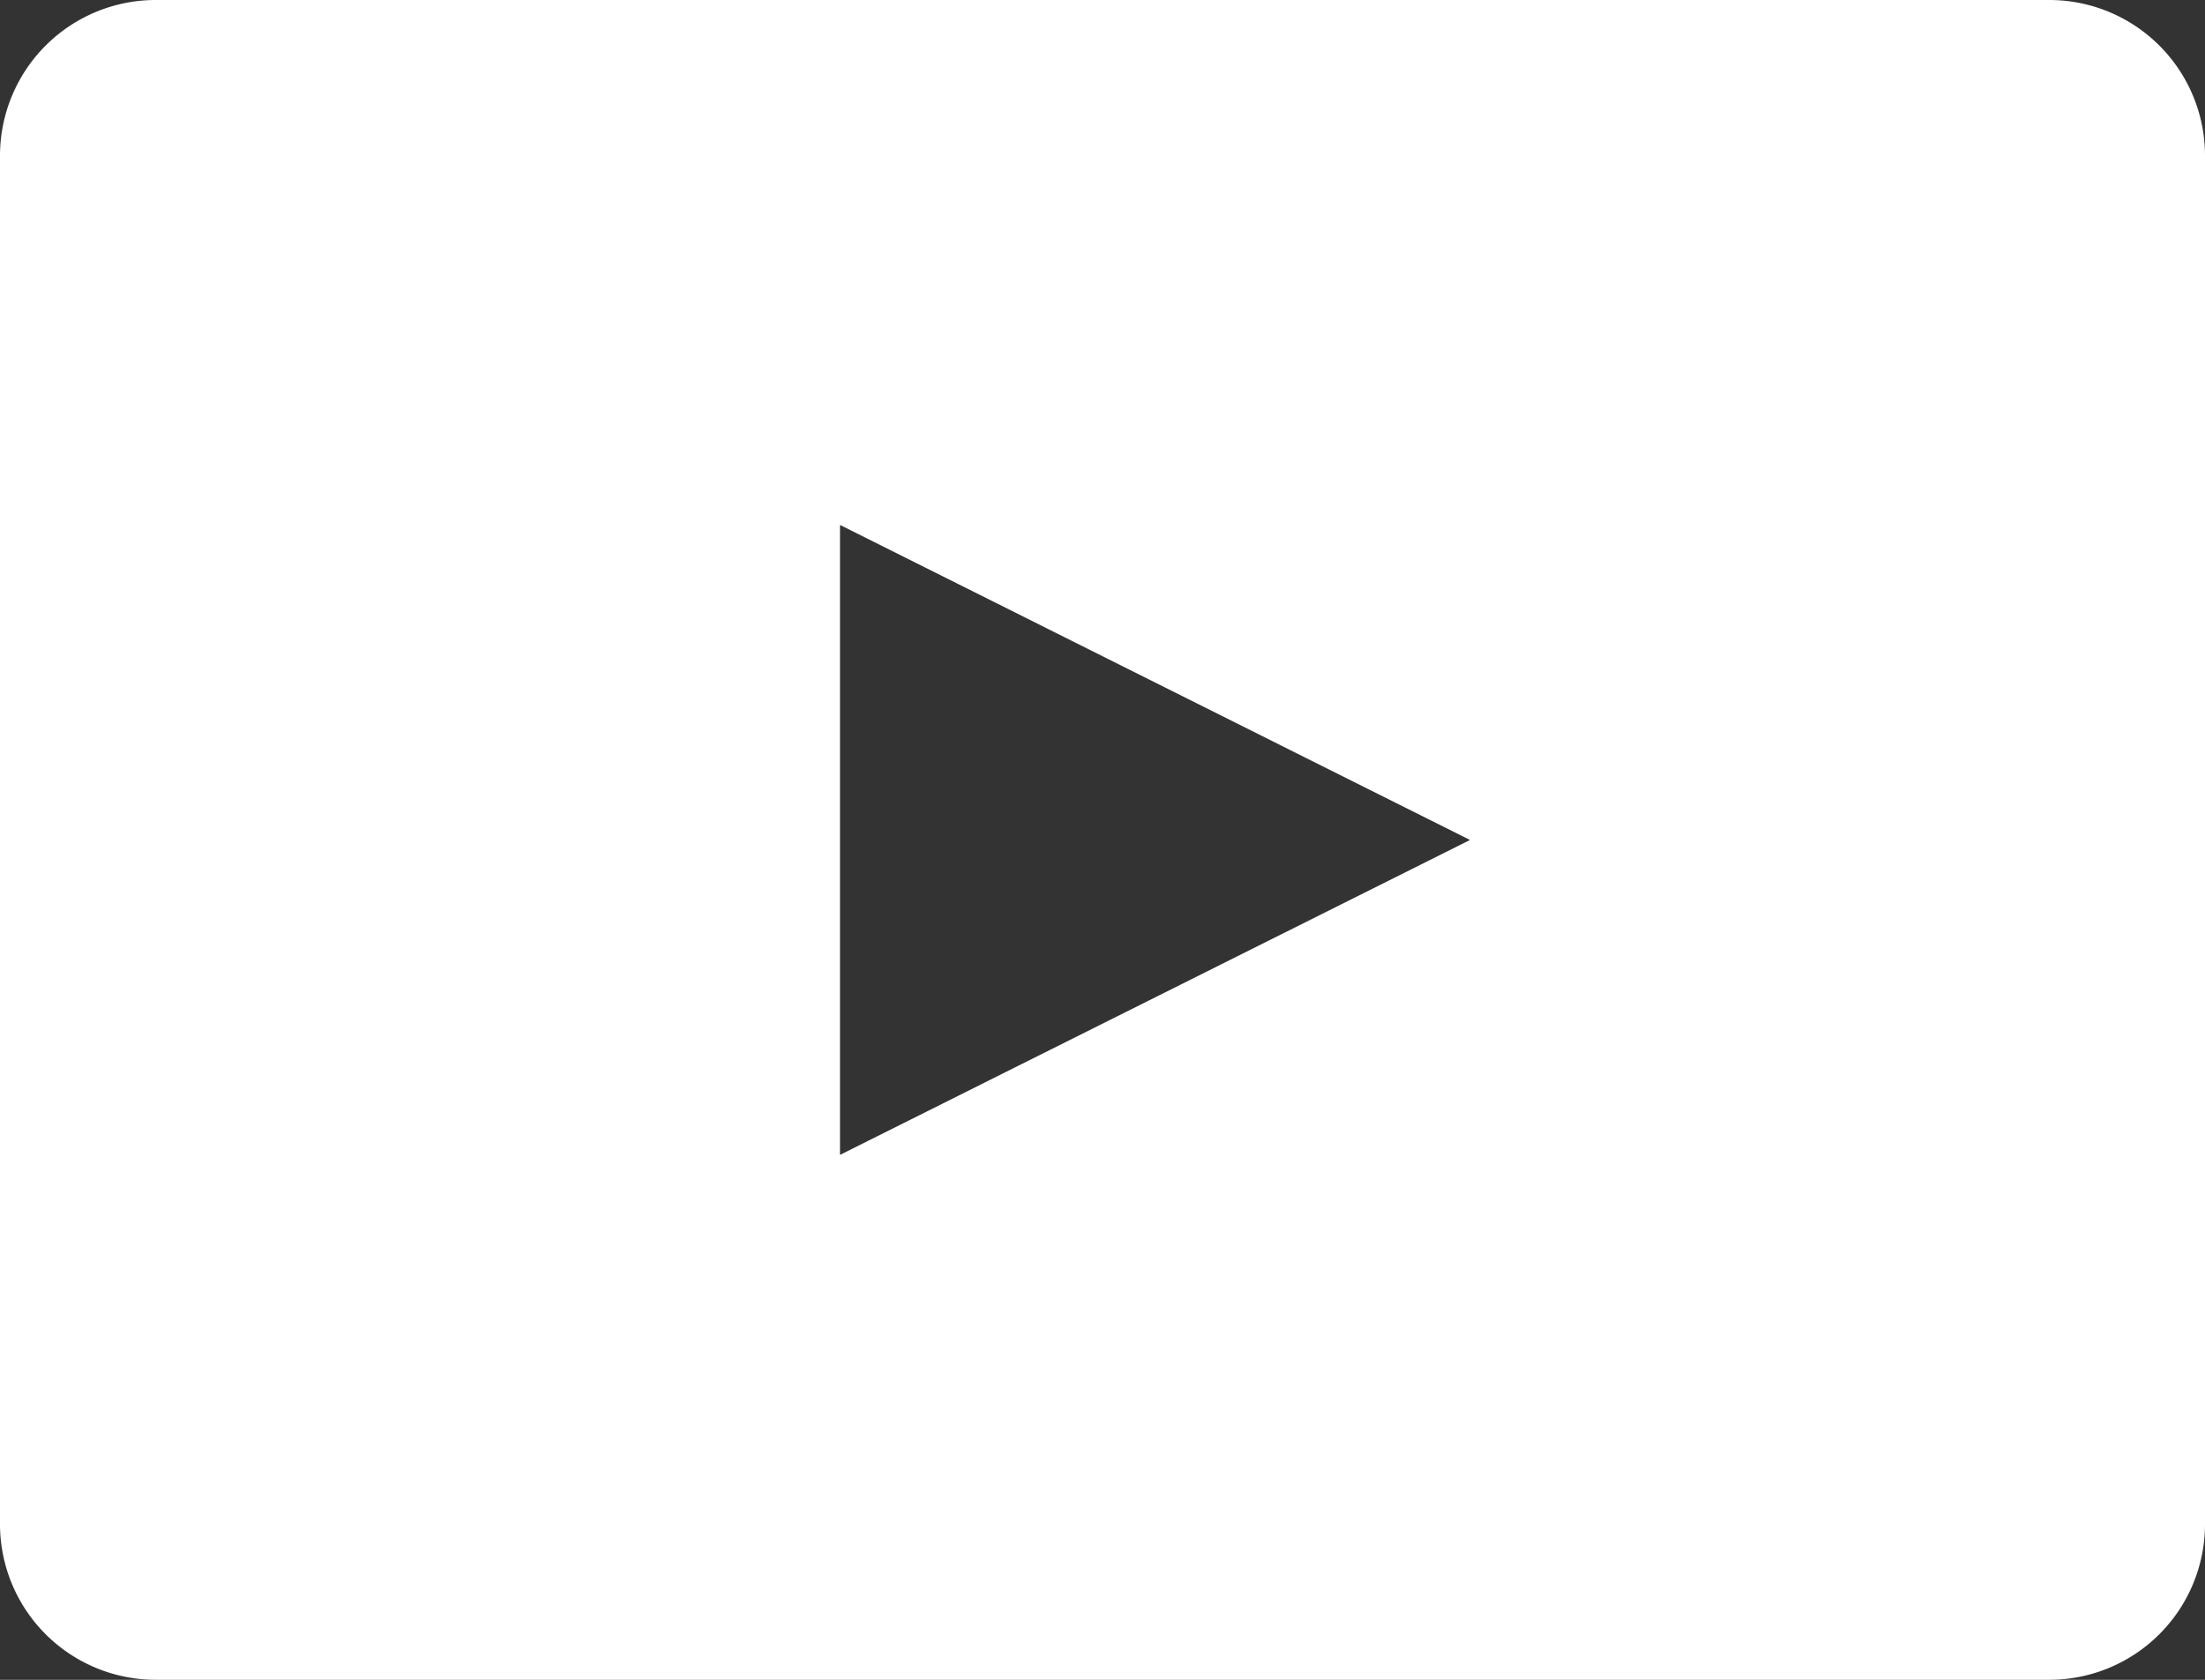
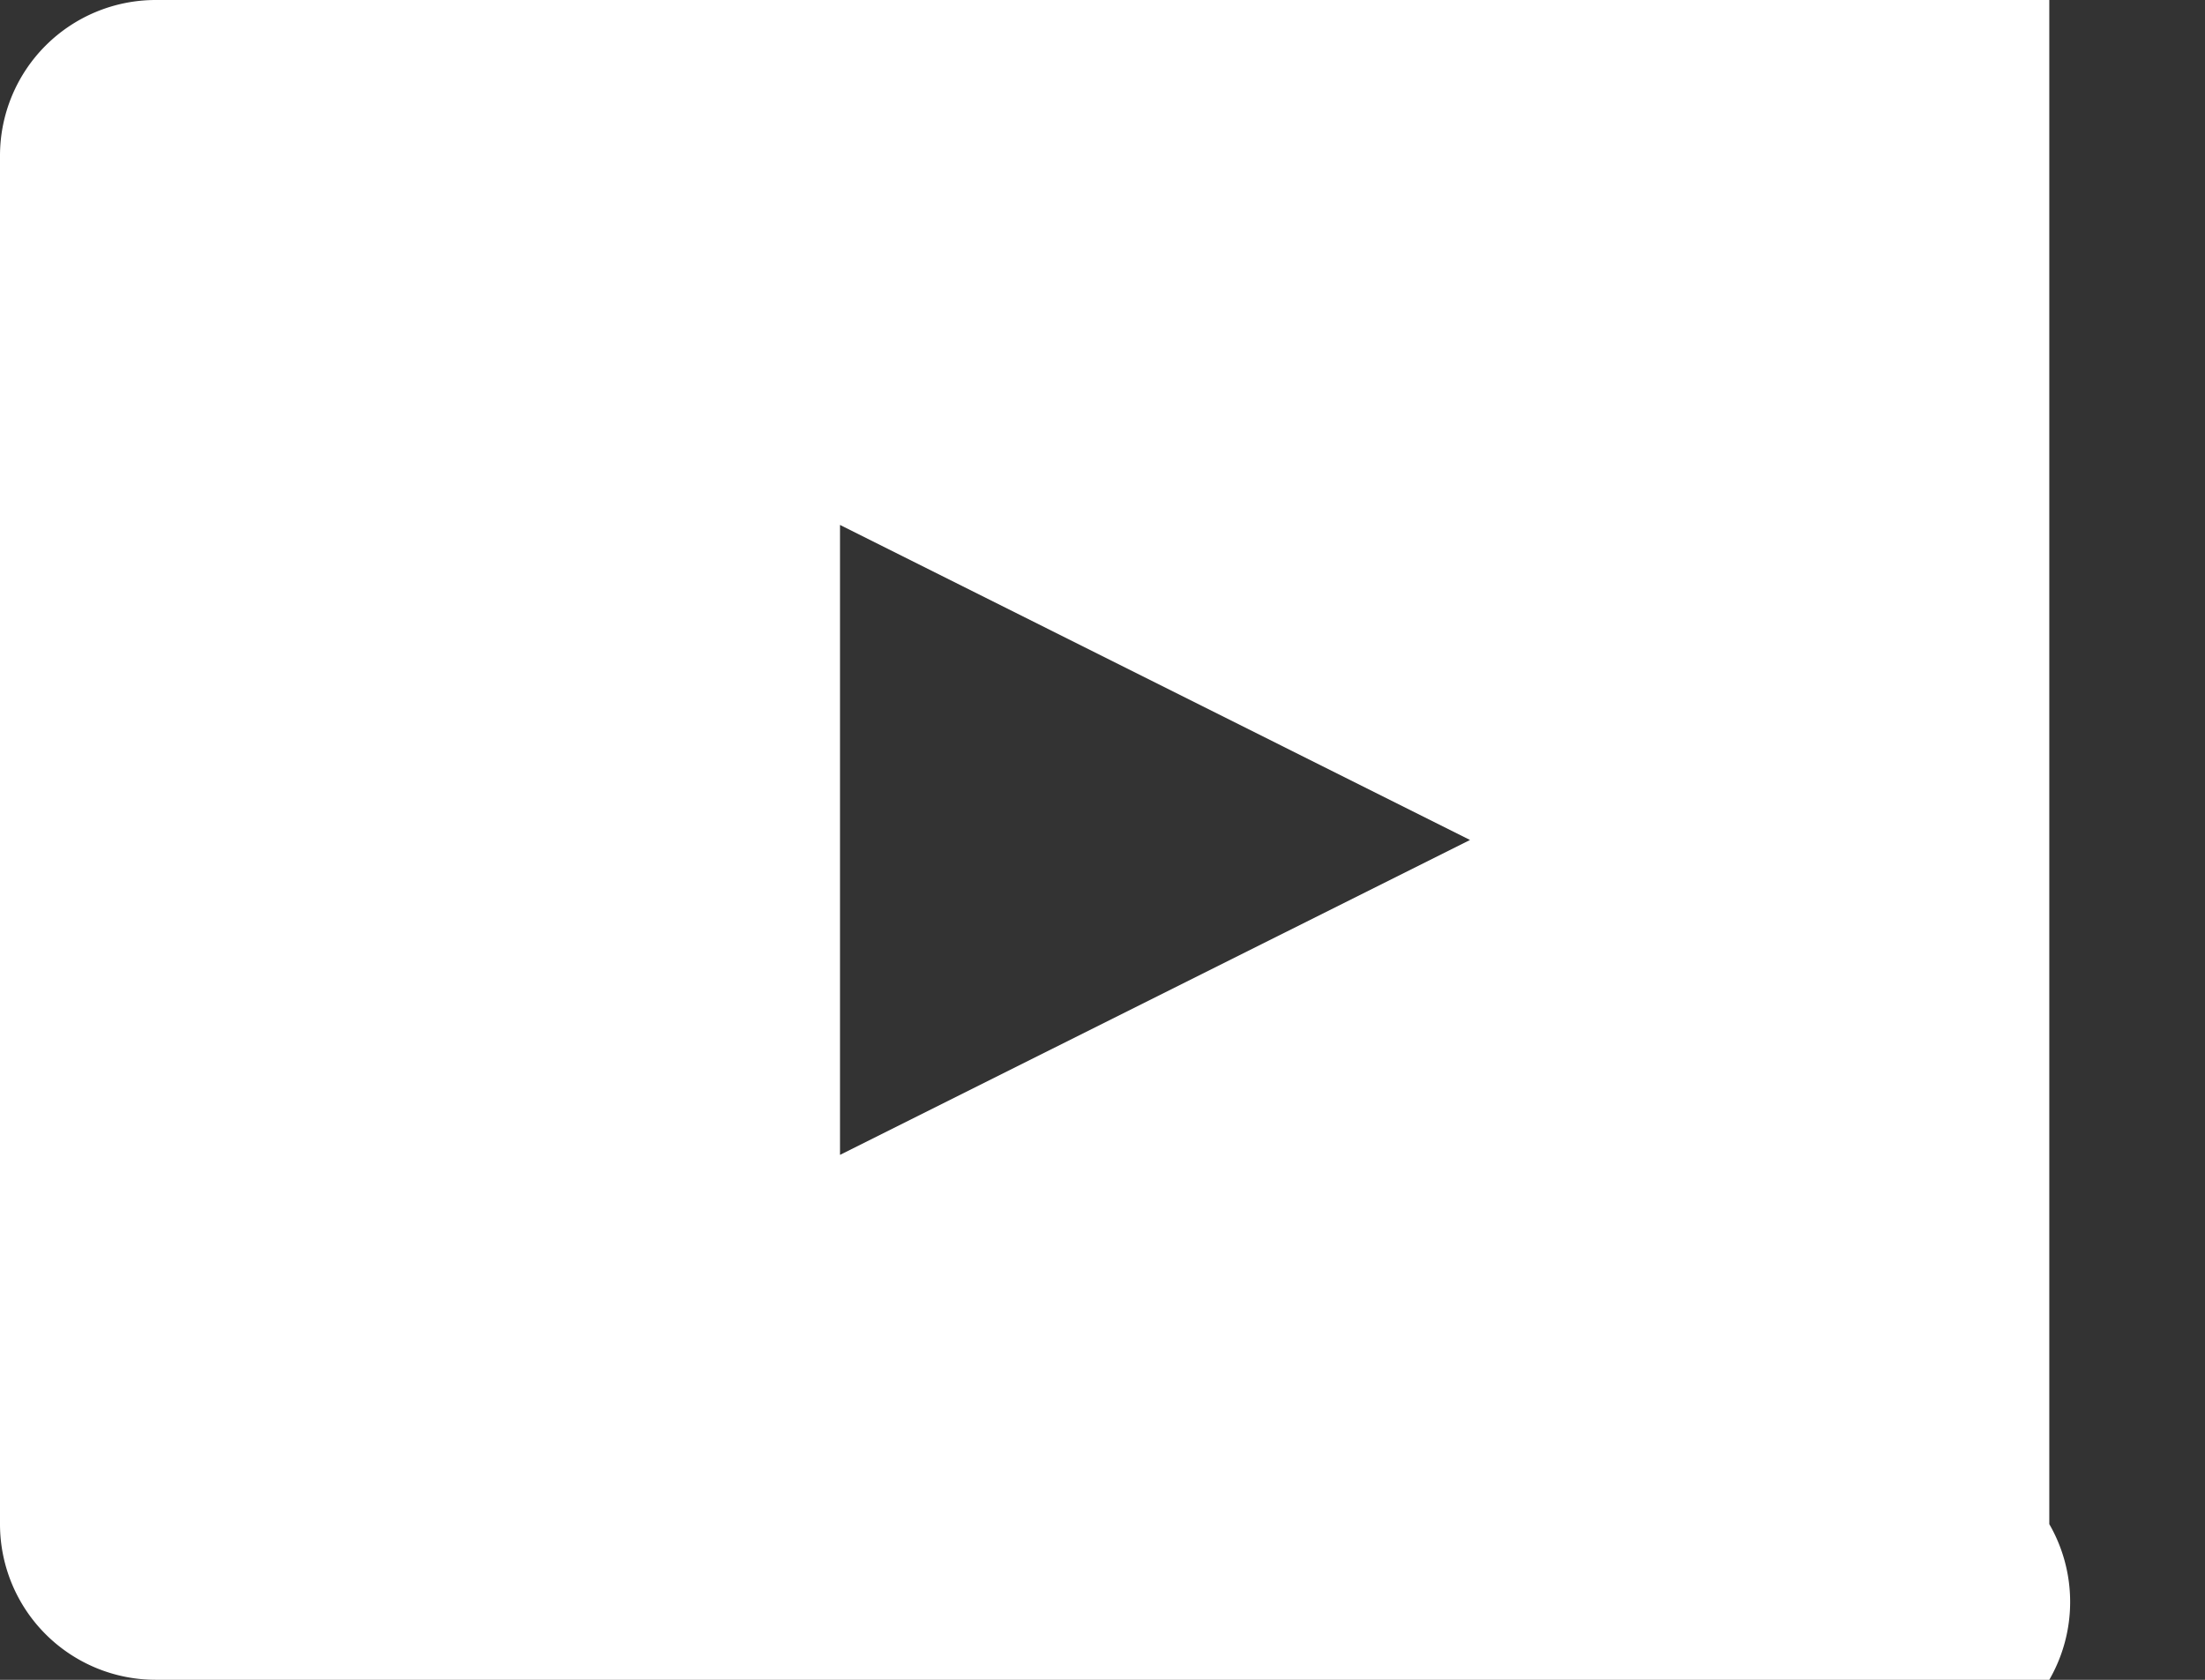
<svg xmlns="http://www.w3.org/2000/svg" width="28.321" height="21.578" viewBox="0 0 28.321 21.578">
  <rect x="0" y="0" width="28.321" height="21.578" fill="#333333" stroke="none" />
  <g id="f_youtube" transform="translate(0.001 0)">
-     <path id="中マド_1" data-name="中マド 1" d="M26.321,21.578H2a2,2,0,0,1-2-2V2A2,2,0,0,1,2,0H26.321a2,2,0,0,1,2,2V19.578A2,2,0,0,1,26.321,21.578ZM10.789,6.743v8.092l8.092-4.045Z" transform="translate(-0.001 0)" fill="#fff" />
+     <path id="中マド_1" data-name="中マド 1" d="M26.321,21.578H2a2,2,0,0,1-2-2V2A2,2,0,0,1,2,0H26.321V19.578A2,2,0,0,1,26.321,21.578ZM10.789,6.743v8.092l8.092-4.045Z" transform="translate(-0.001 0)" fill="#fff" />
  </g>
</svg>